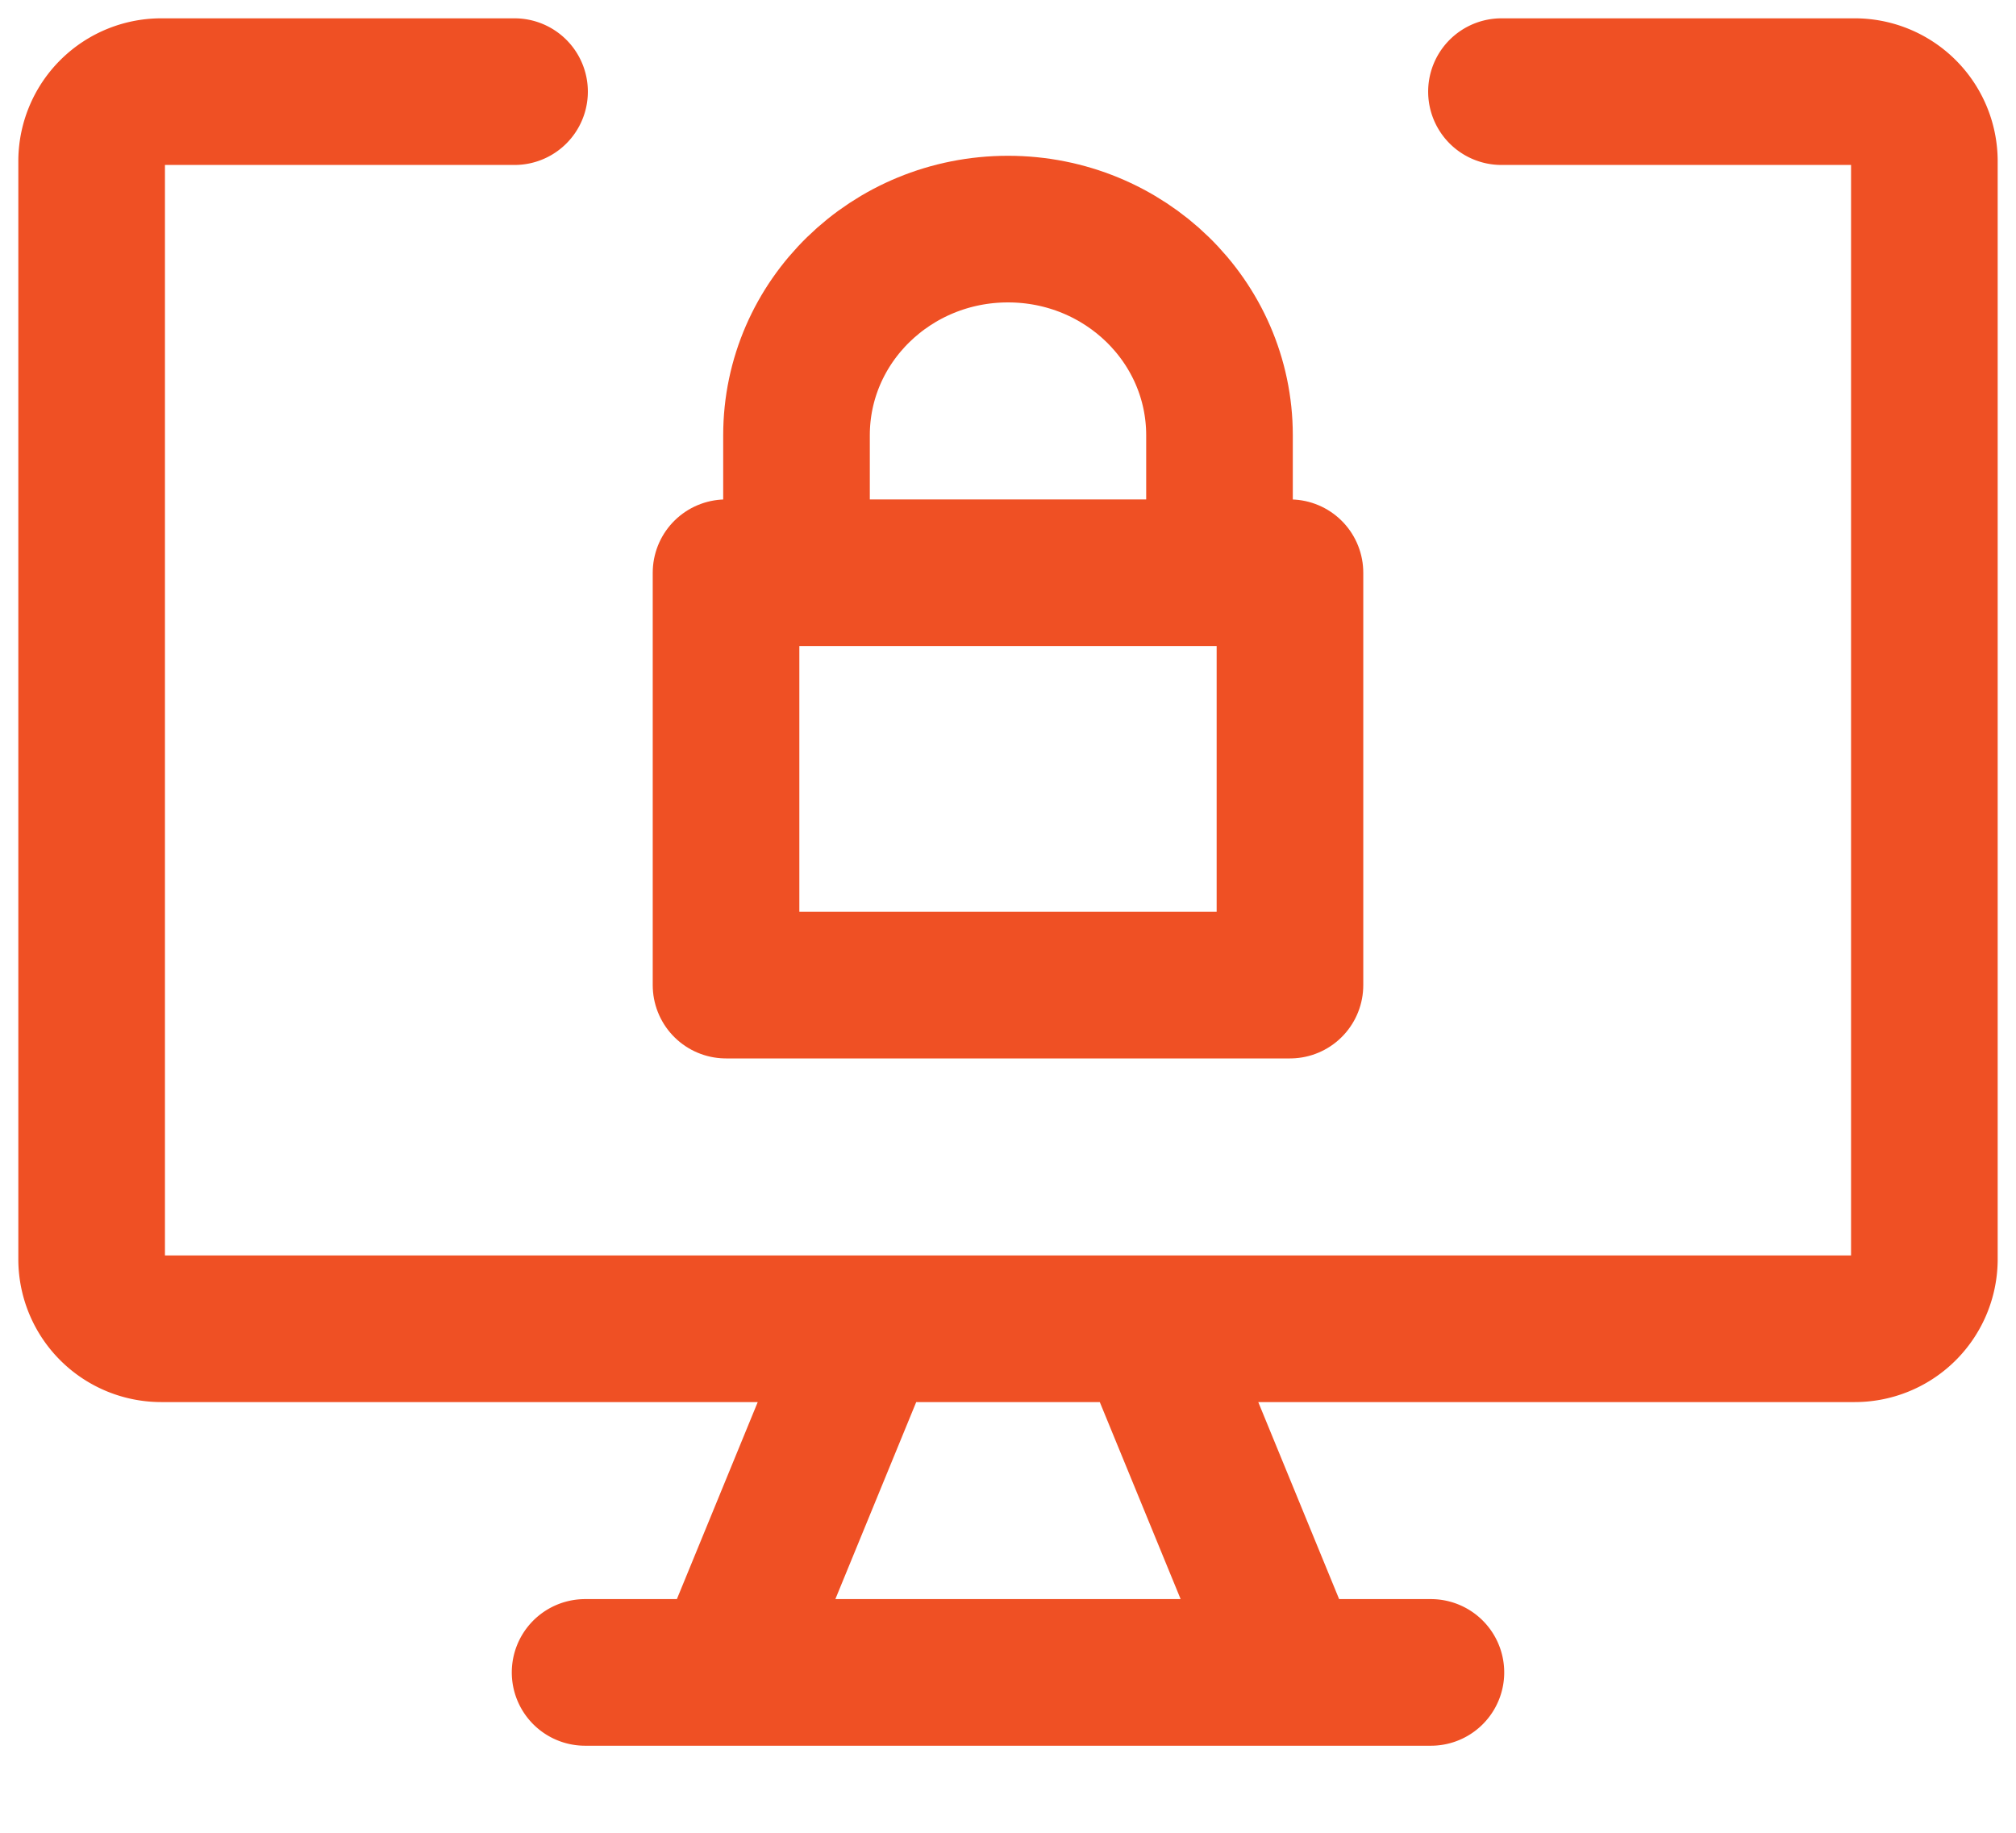
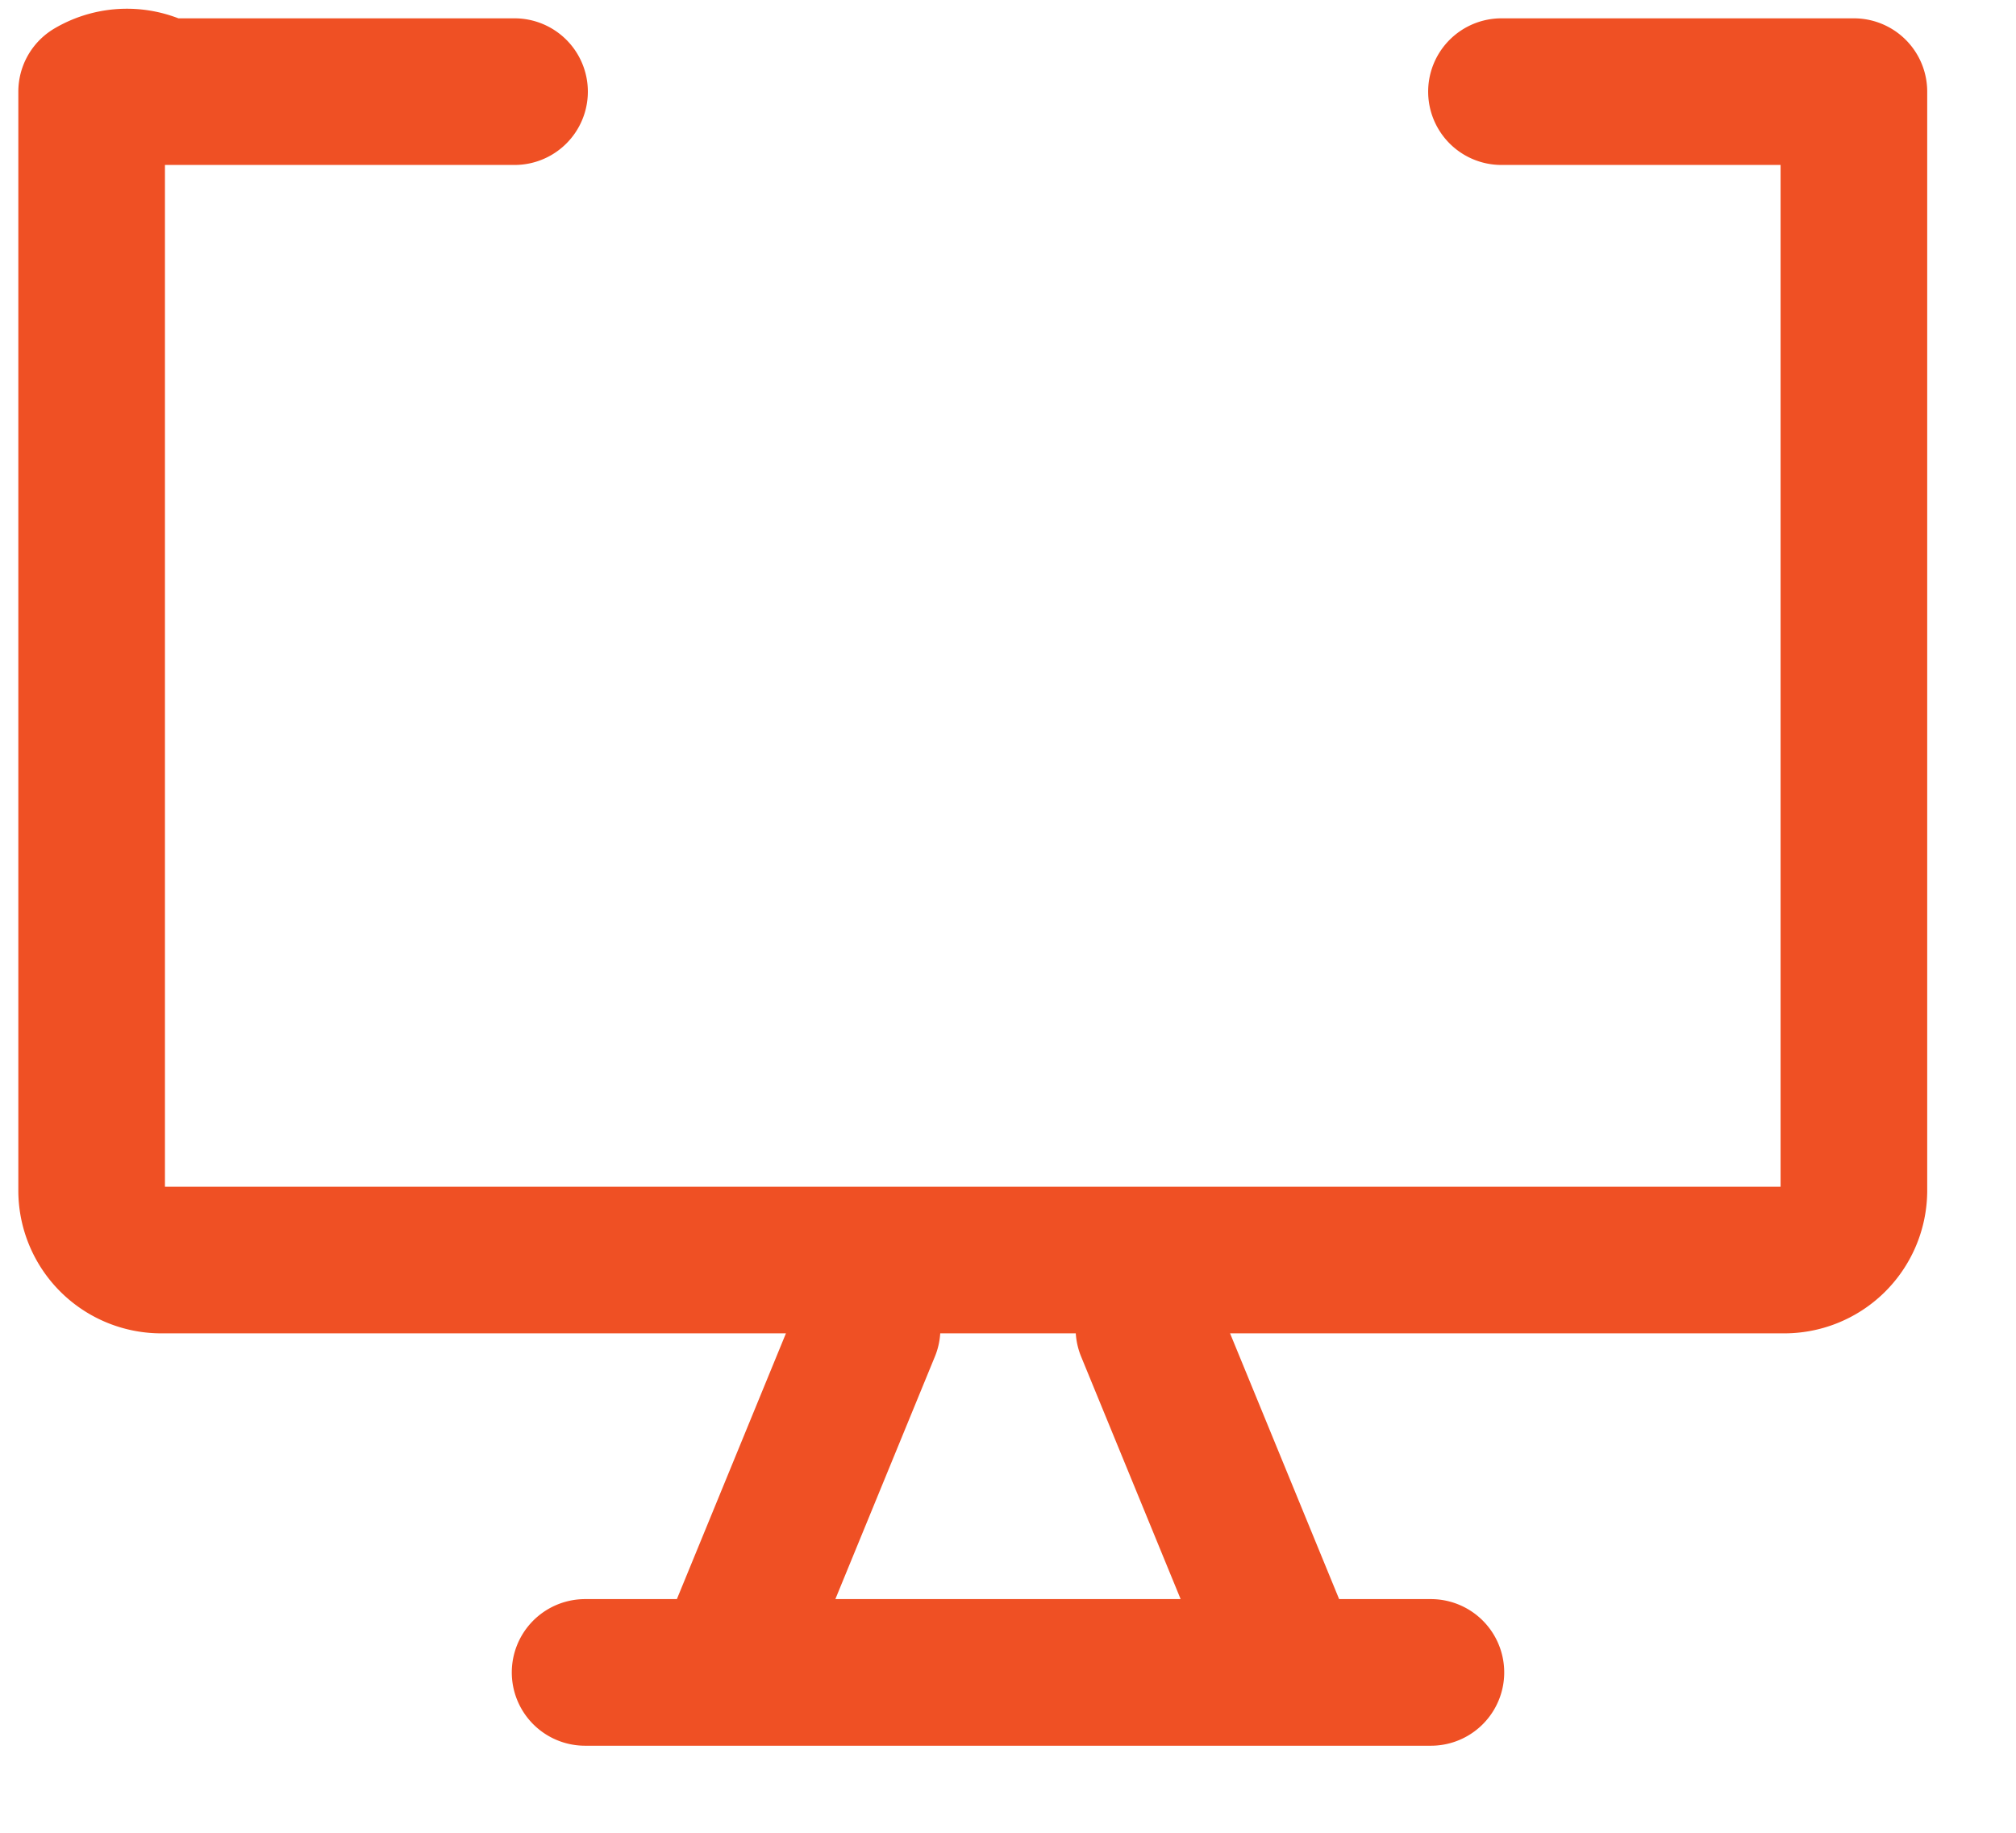
<svg xmlns="http://www.w3.org/2000/svg" viewBox="0 0 22 20">
  <g stroke="#EF5024" stroke-width="1.6" fill="none" fill-rule="evenodd" stroke-linecap="round" stroke-linejoin="round">
-     <path d="M16.385 1h3.846a.76.76 0 0 1 .769.75v12a.76.76 0 0 1-.77.75H1.77a.76.76 0 0 1-.77-.75v-12A.76.76 0 0 1 1.77 1h3.845M9.462 14.5l-1.539 3.75M12.538 14.5l1.539 3.75M6.385 18.25h9.23" />
-     <path d="M7.923 6.25h6.154v4.5H7.923zM8.692 6.25v-1.5C8.692 3.507 9.725 2.5 11 2.5s2.308 1.007 2.308 2.25v1.5" />
+     <path d="M16.385 1h3.846v12a.76.76 0 0 1-.77.75H1.77a.76.76 0 0 1-.77-.75v-12A.76.76 0 0 1 1.77 1h3.845M9.462 14.5l-1.539 3.75M12.538 14.5l1.539 3.75M6.385 18.25h9.23" />
  </g>
</svg>